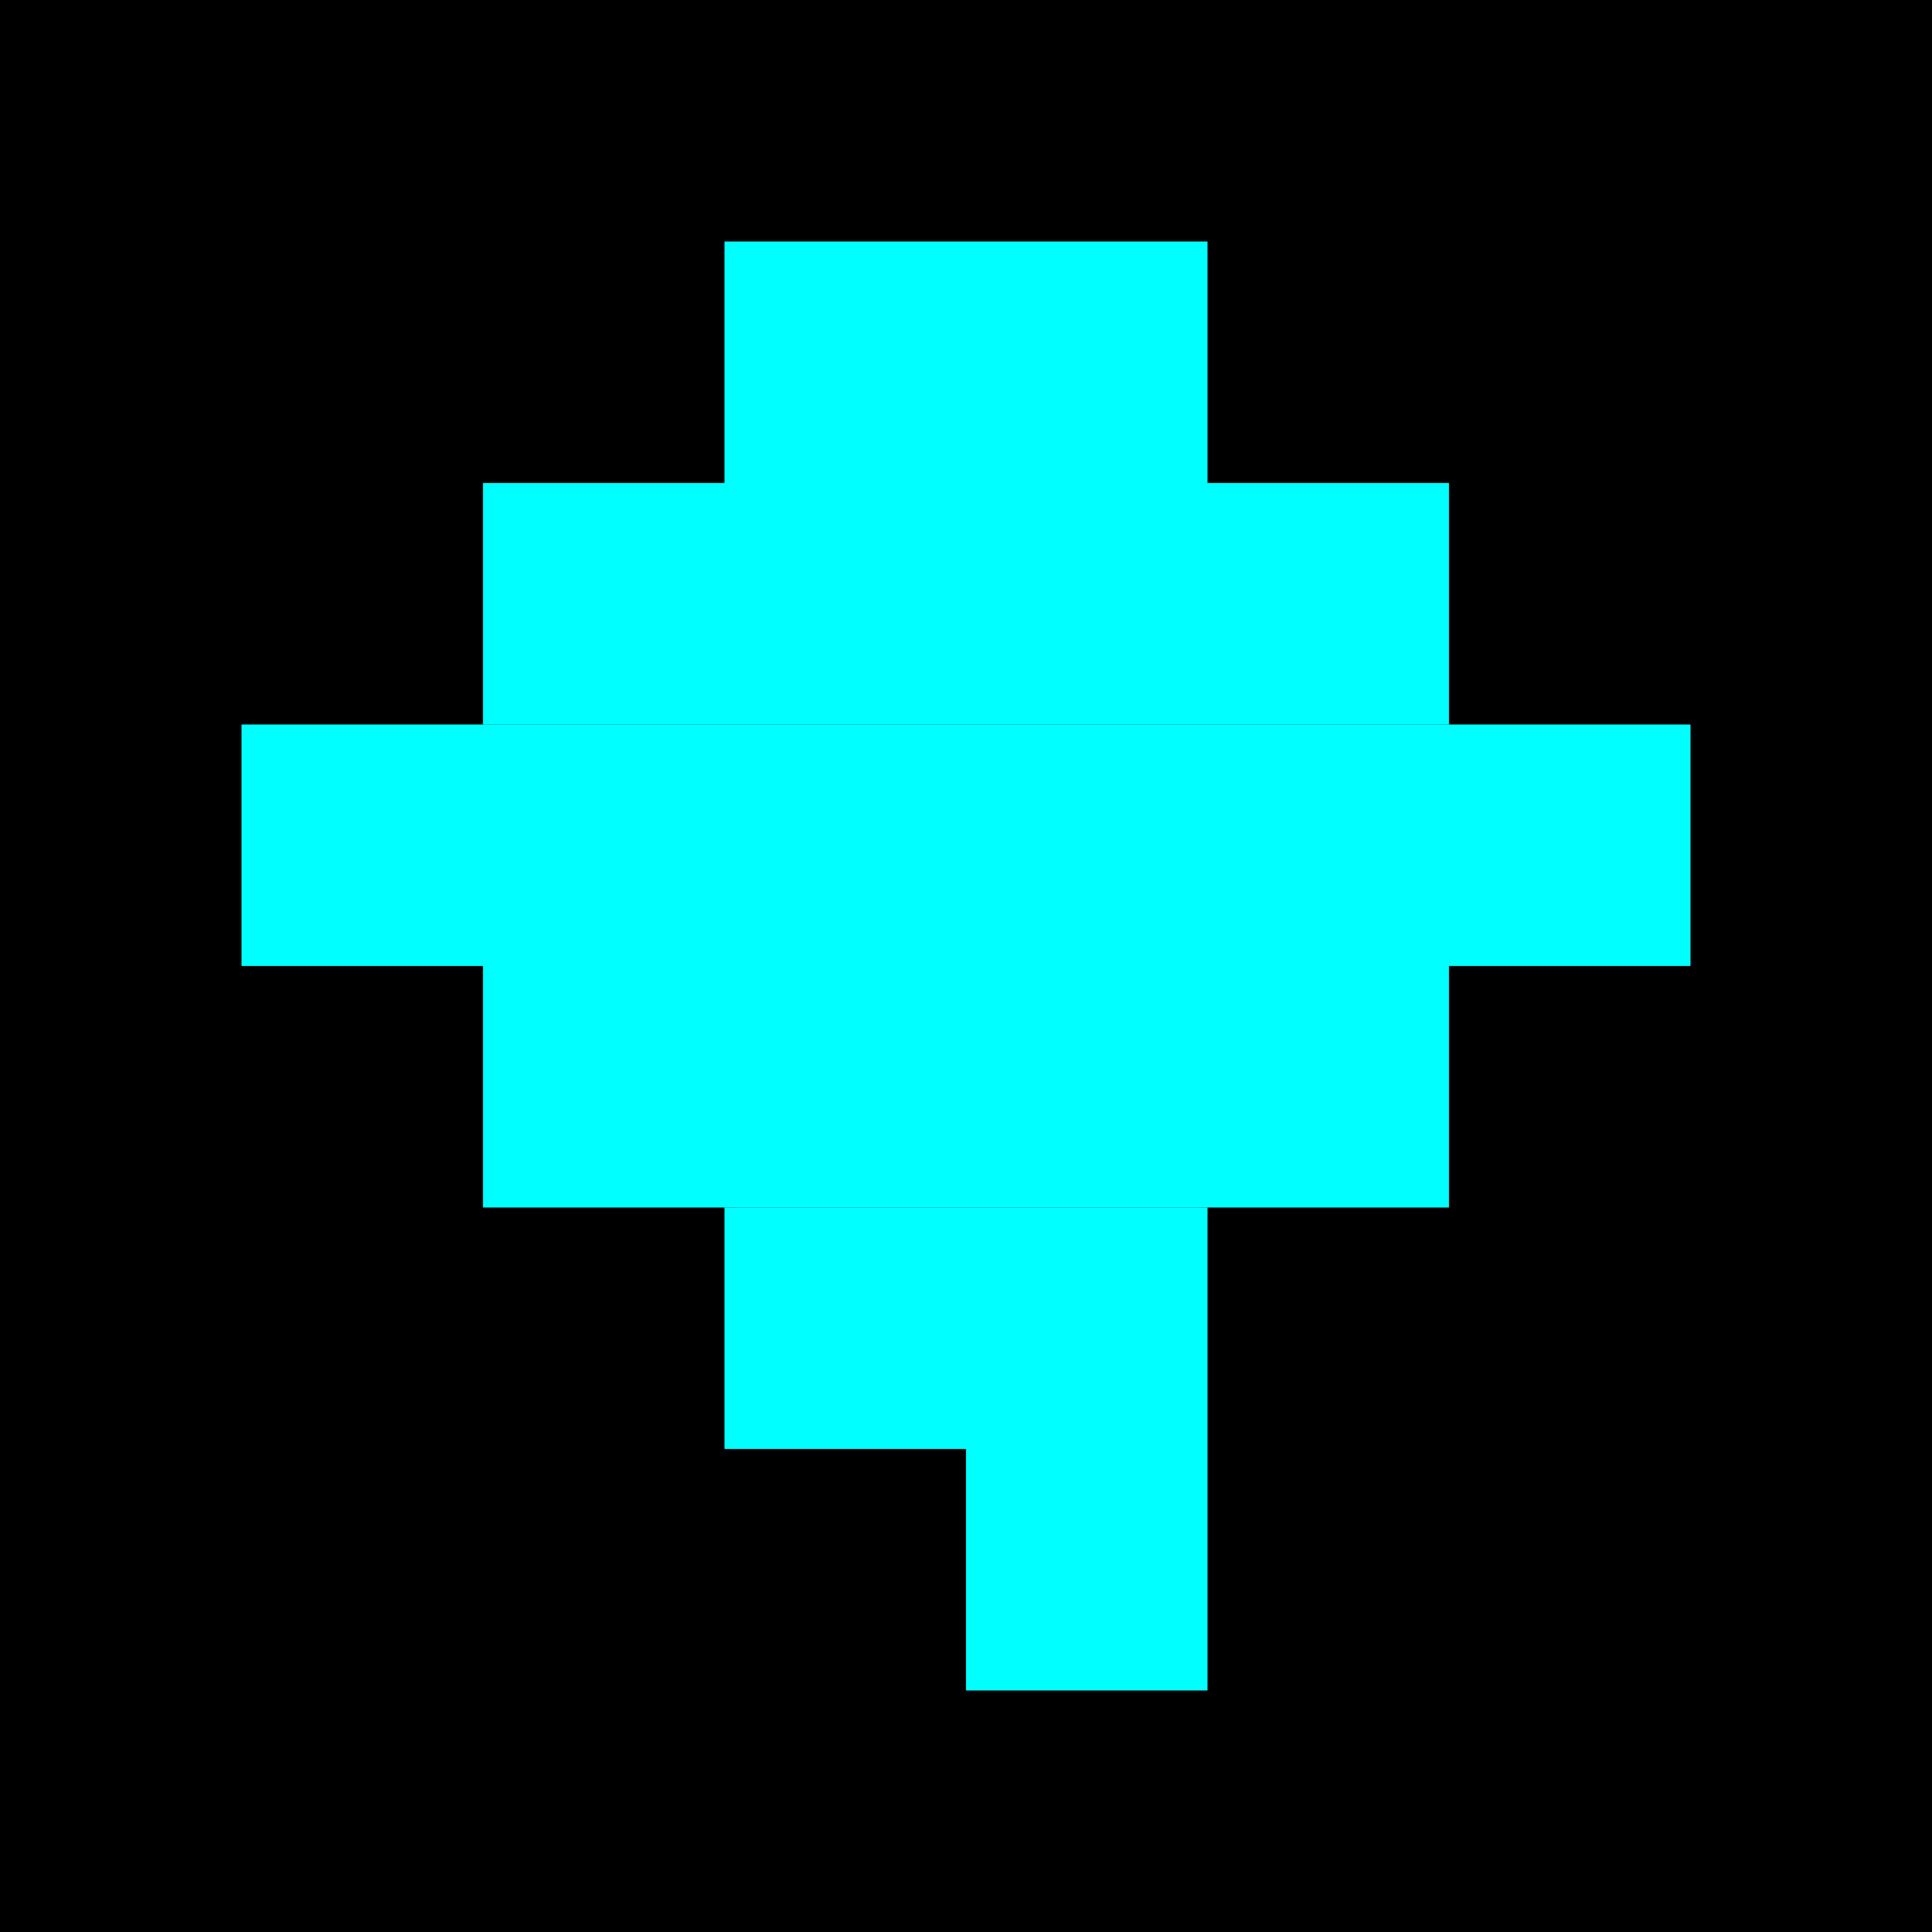
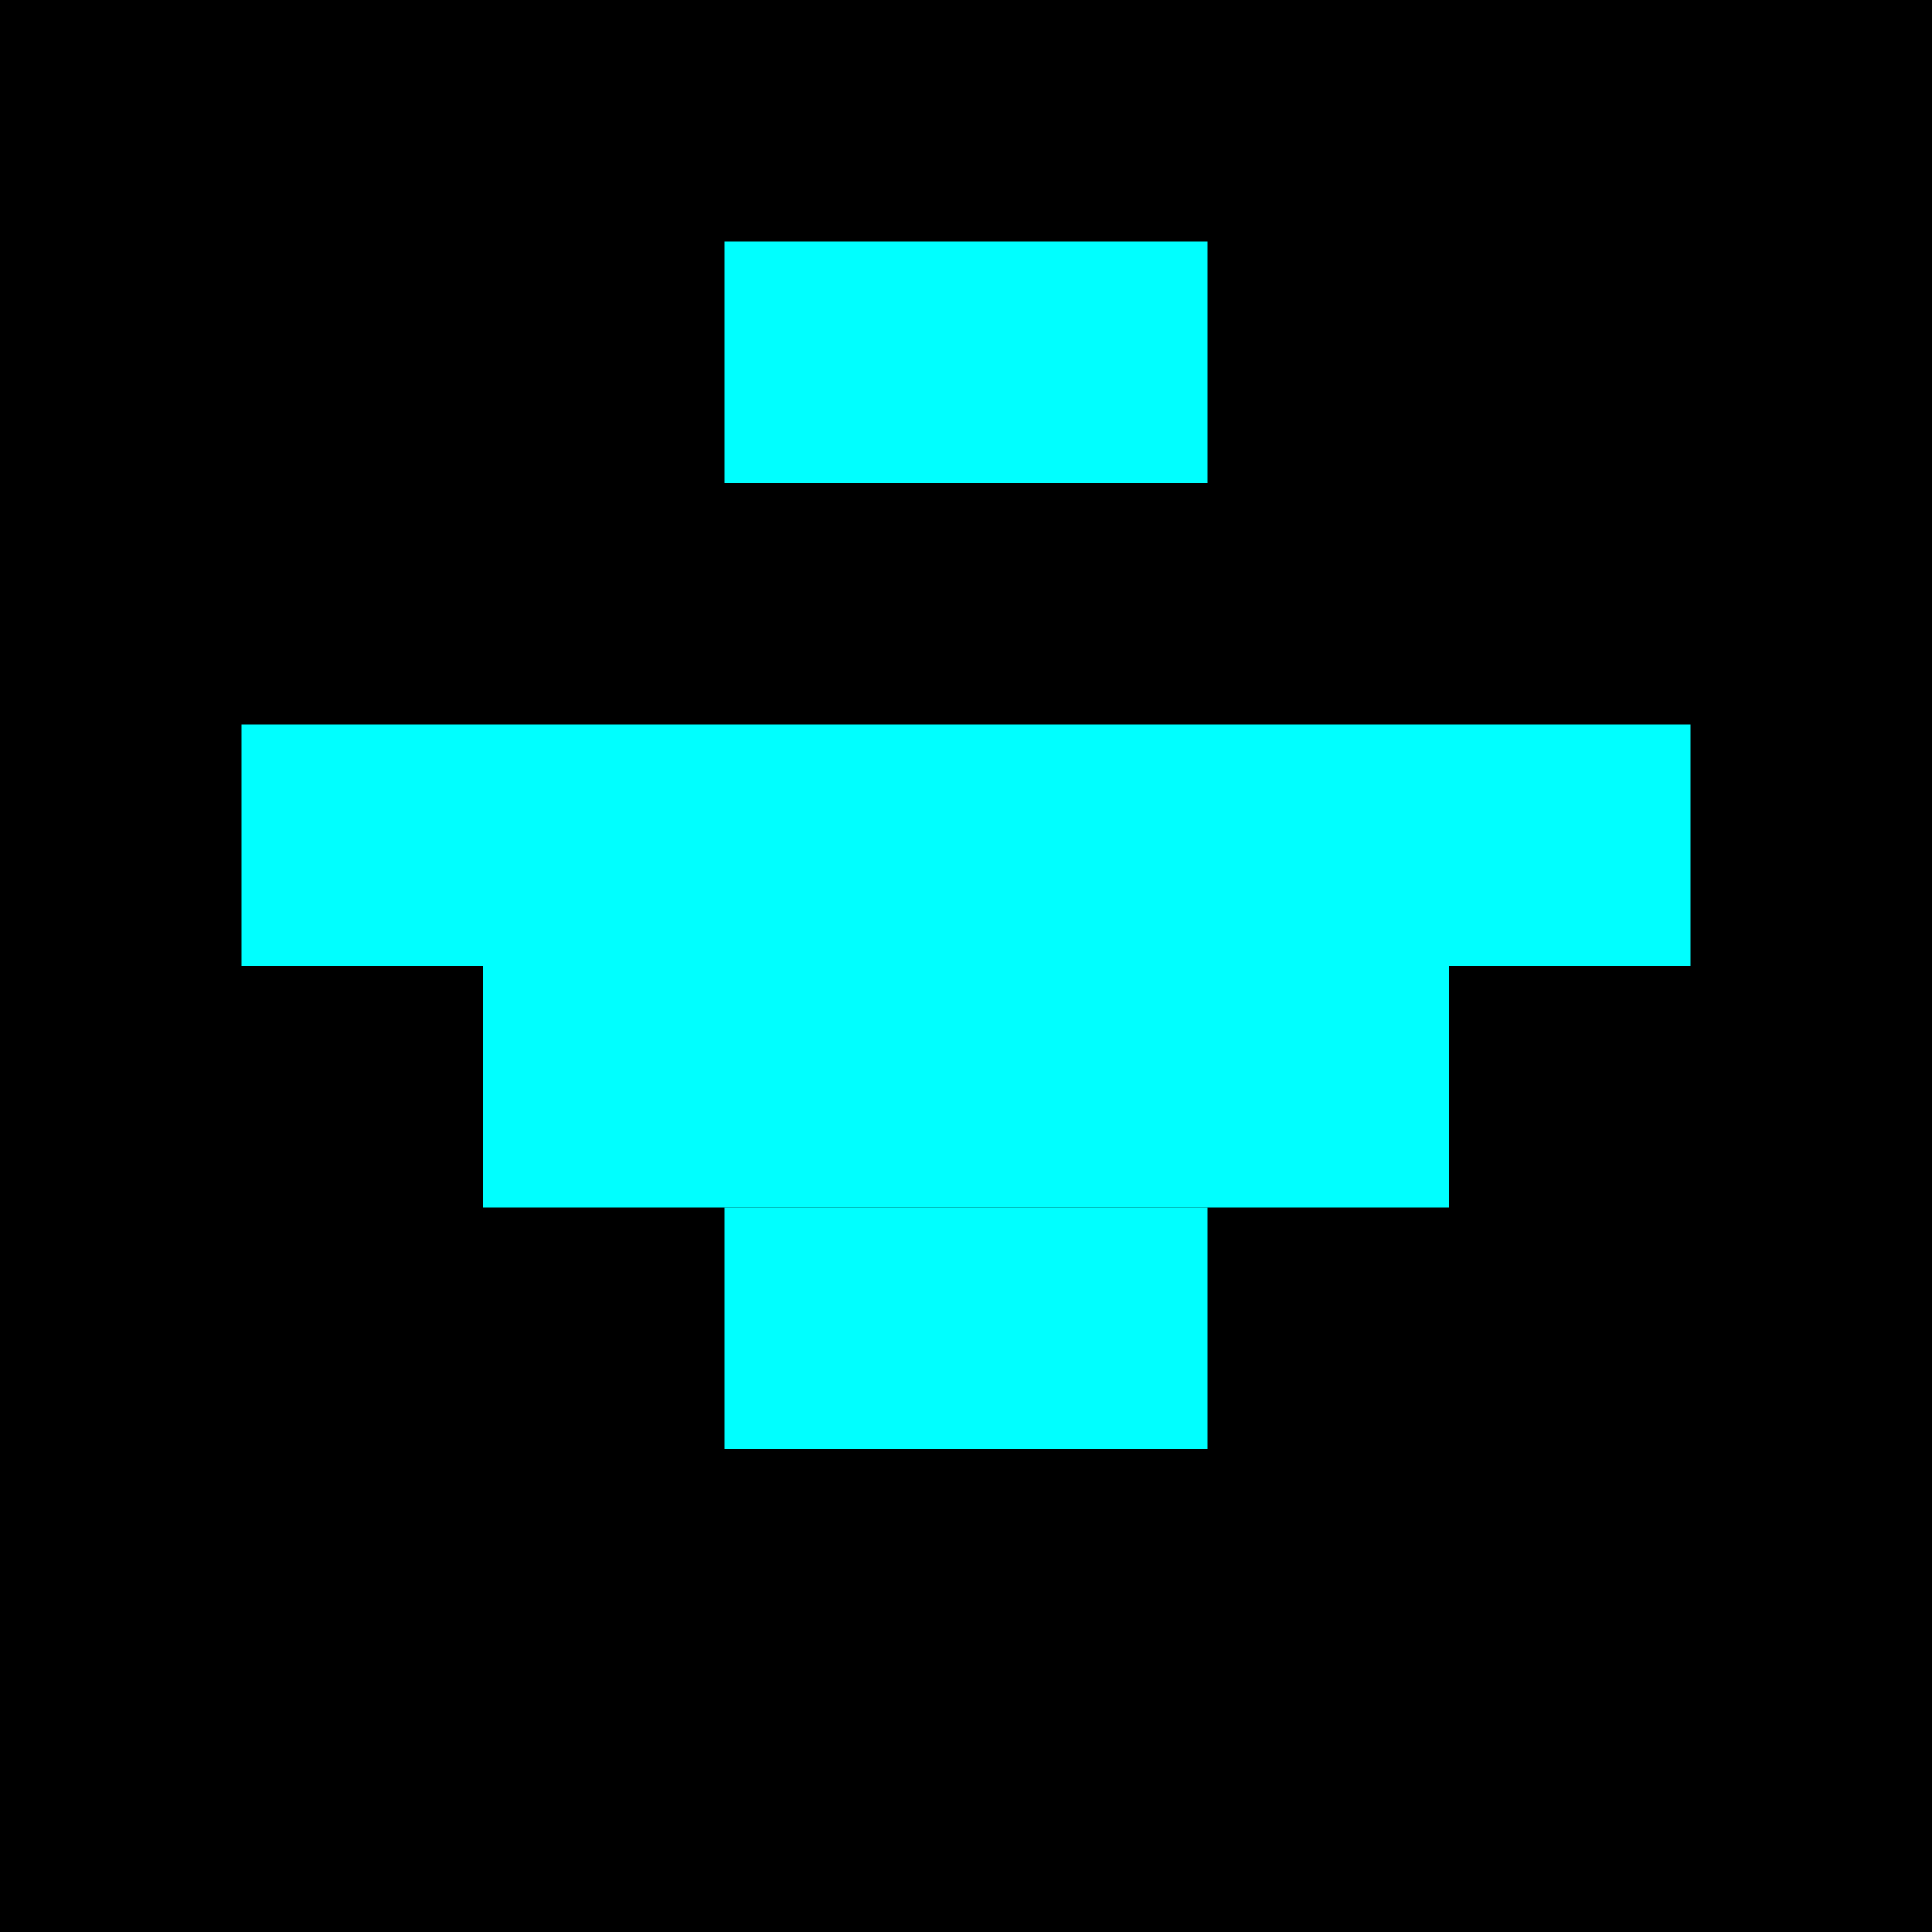
<svg xmlns="http://www.w3.org/2000/svg" viewBox="0 0 16 16">
  <rect width="16" height="16" fill="#000000" />
  <rect x="6" y="2" width="4" height="2" fill="#00FFFF" />
-   <rect x="4" y="4" width="8" height="2" fill="#00FFFF" />
  <rect x="2" y="6" width="12" height="2" fill="#00FFFF" />
  <rect x="4" y="8" width="8" height="2" fill="#00FFFF" />
  <rect x="6" y="10" width="4" height="2" fill="#00FFFF" />
-   <rect x="8" y="12" width="2" height="2" fill="#00FFFF" />
</svg>